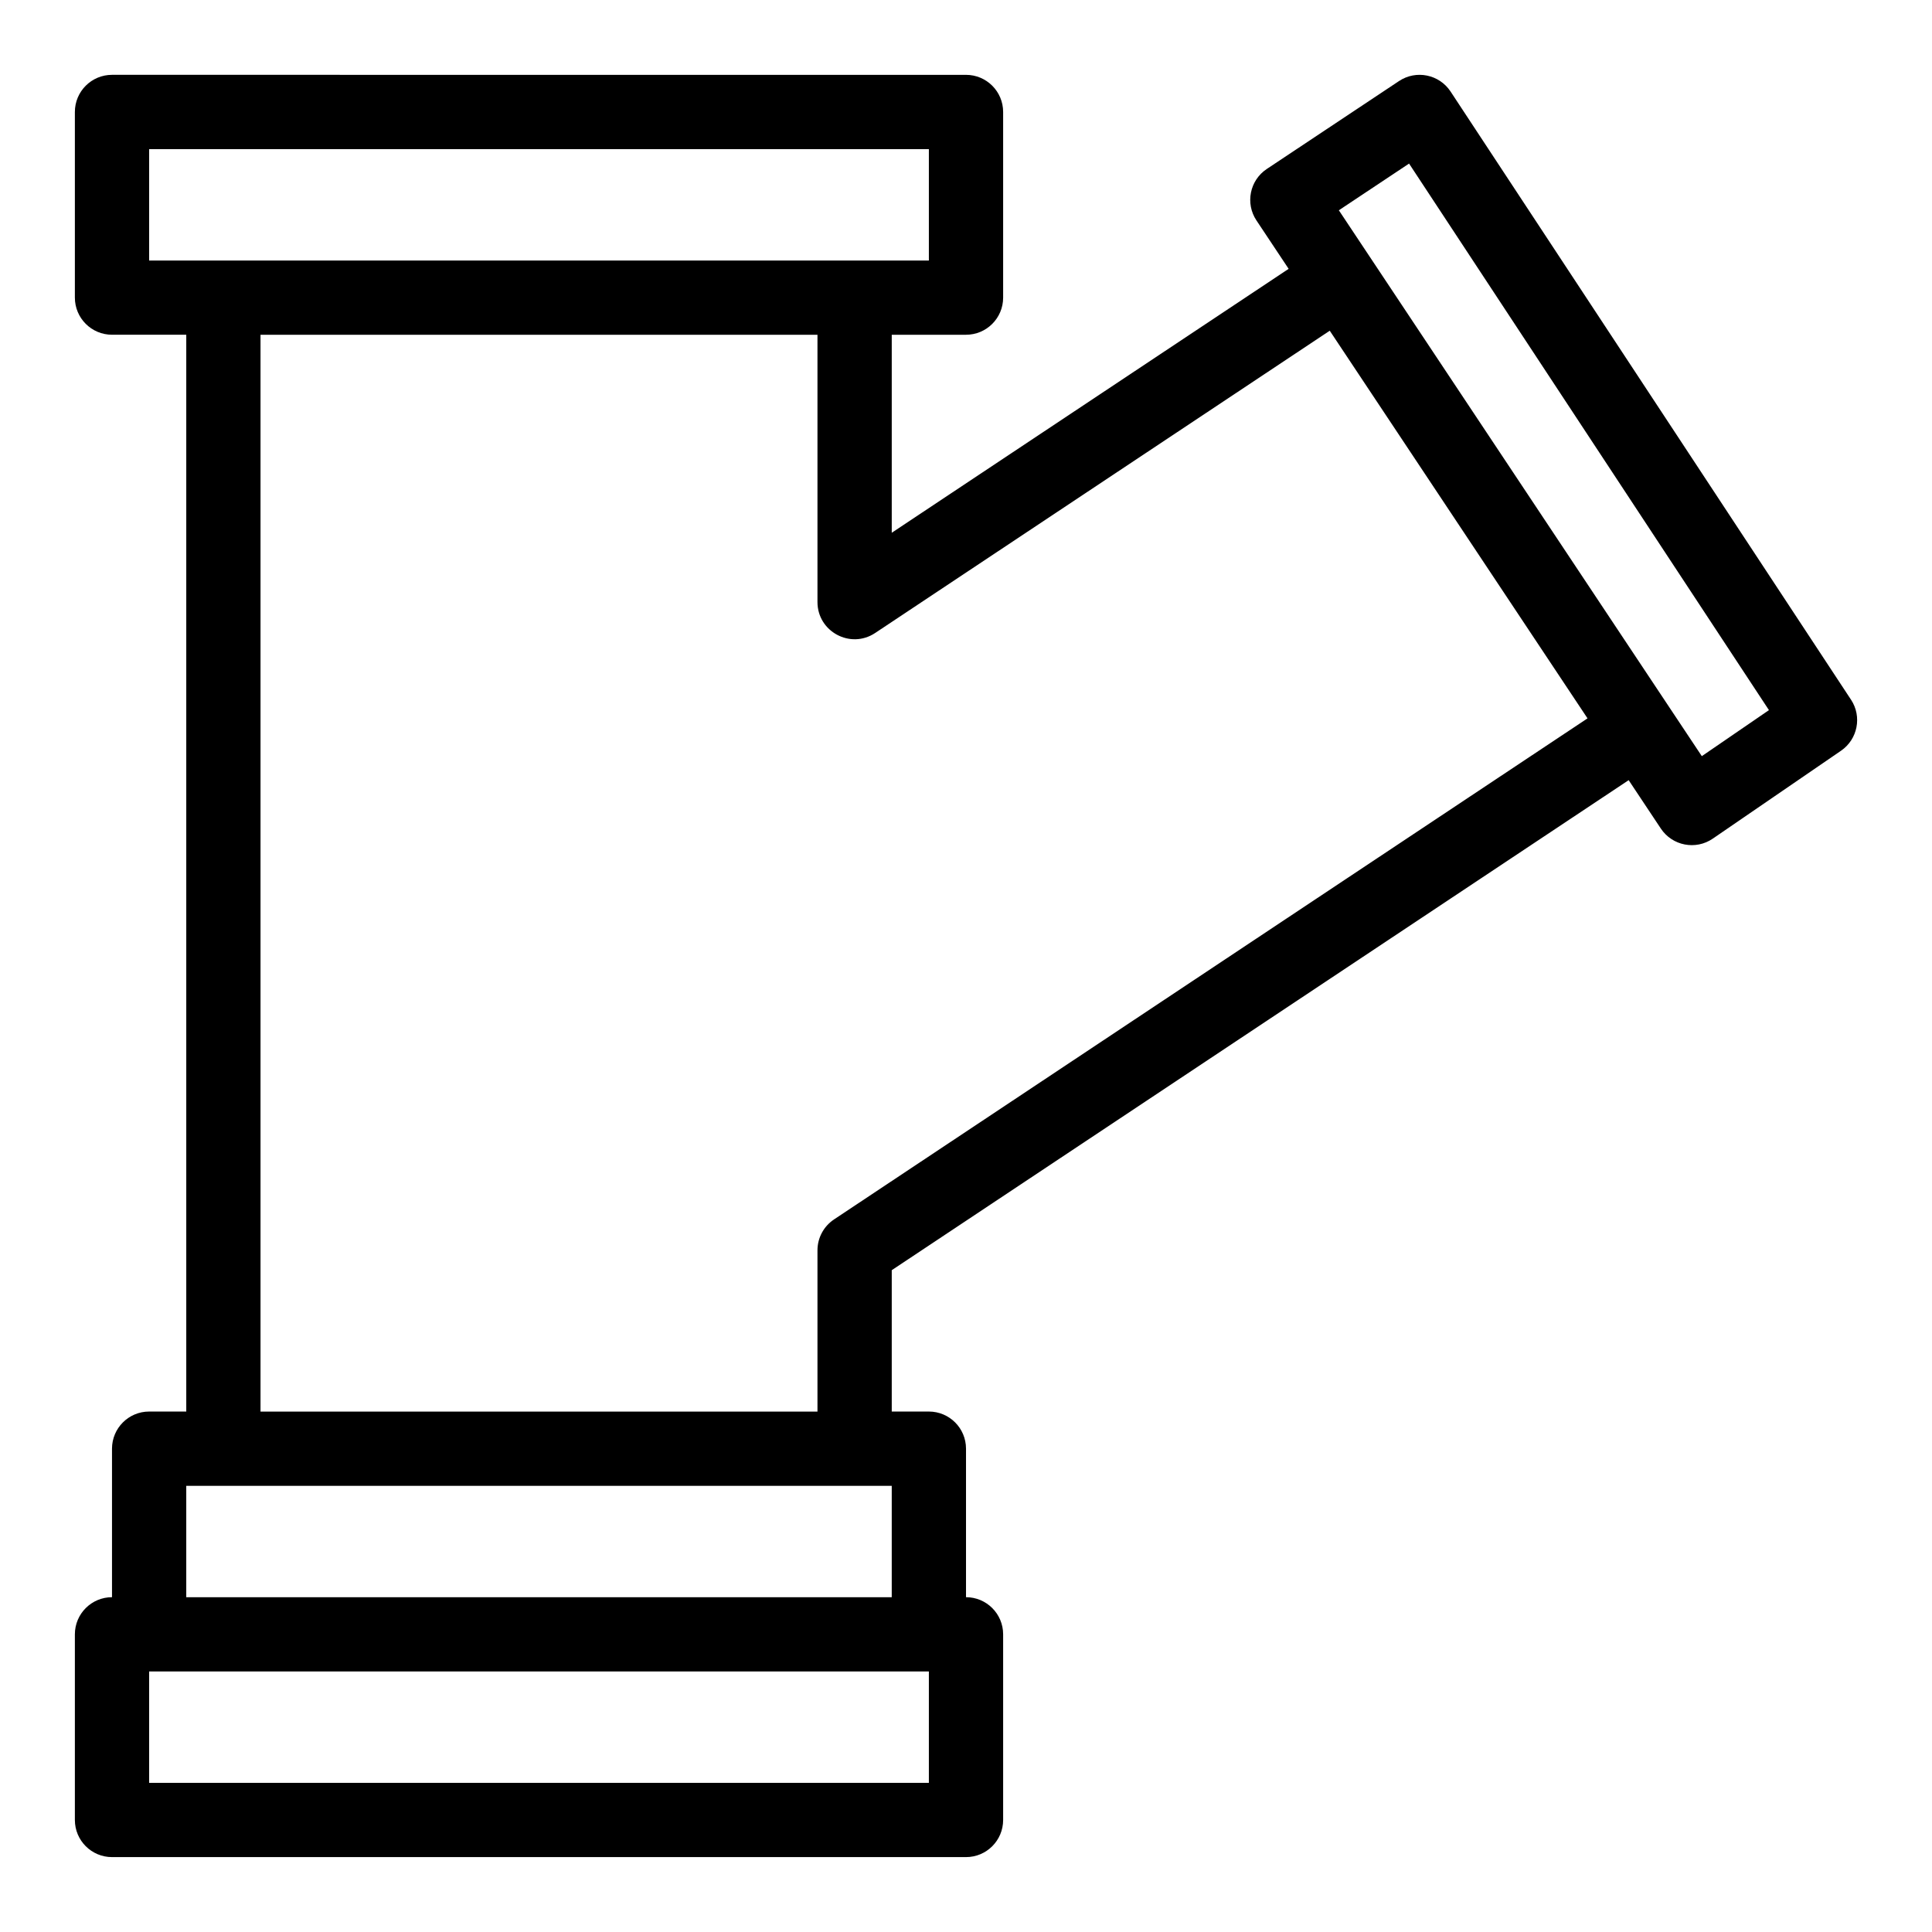
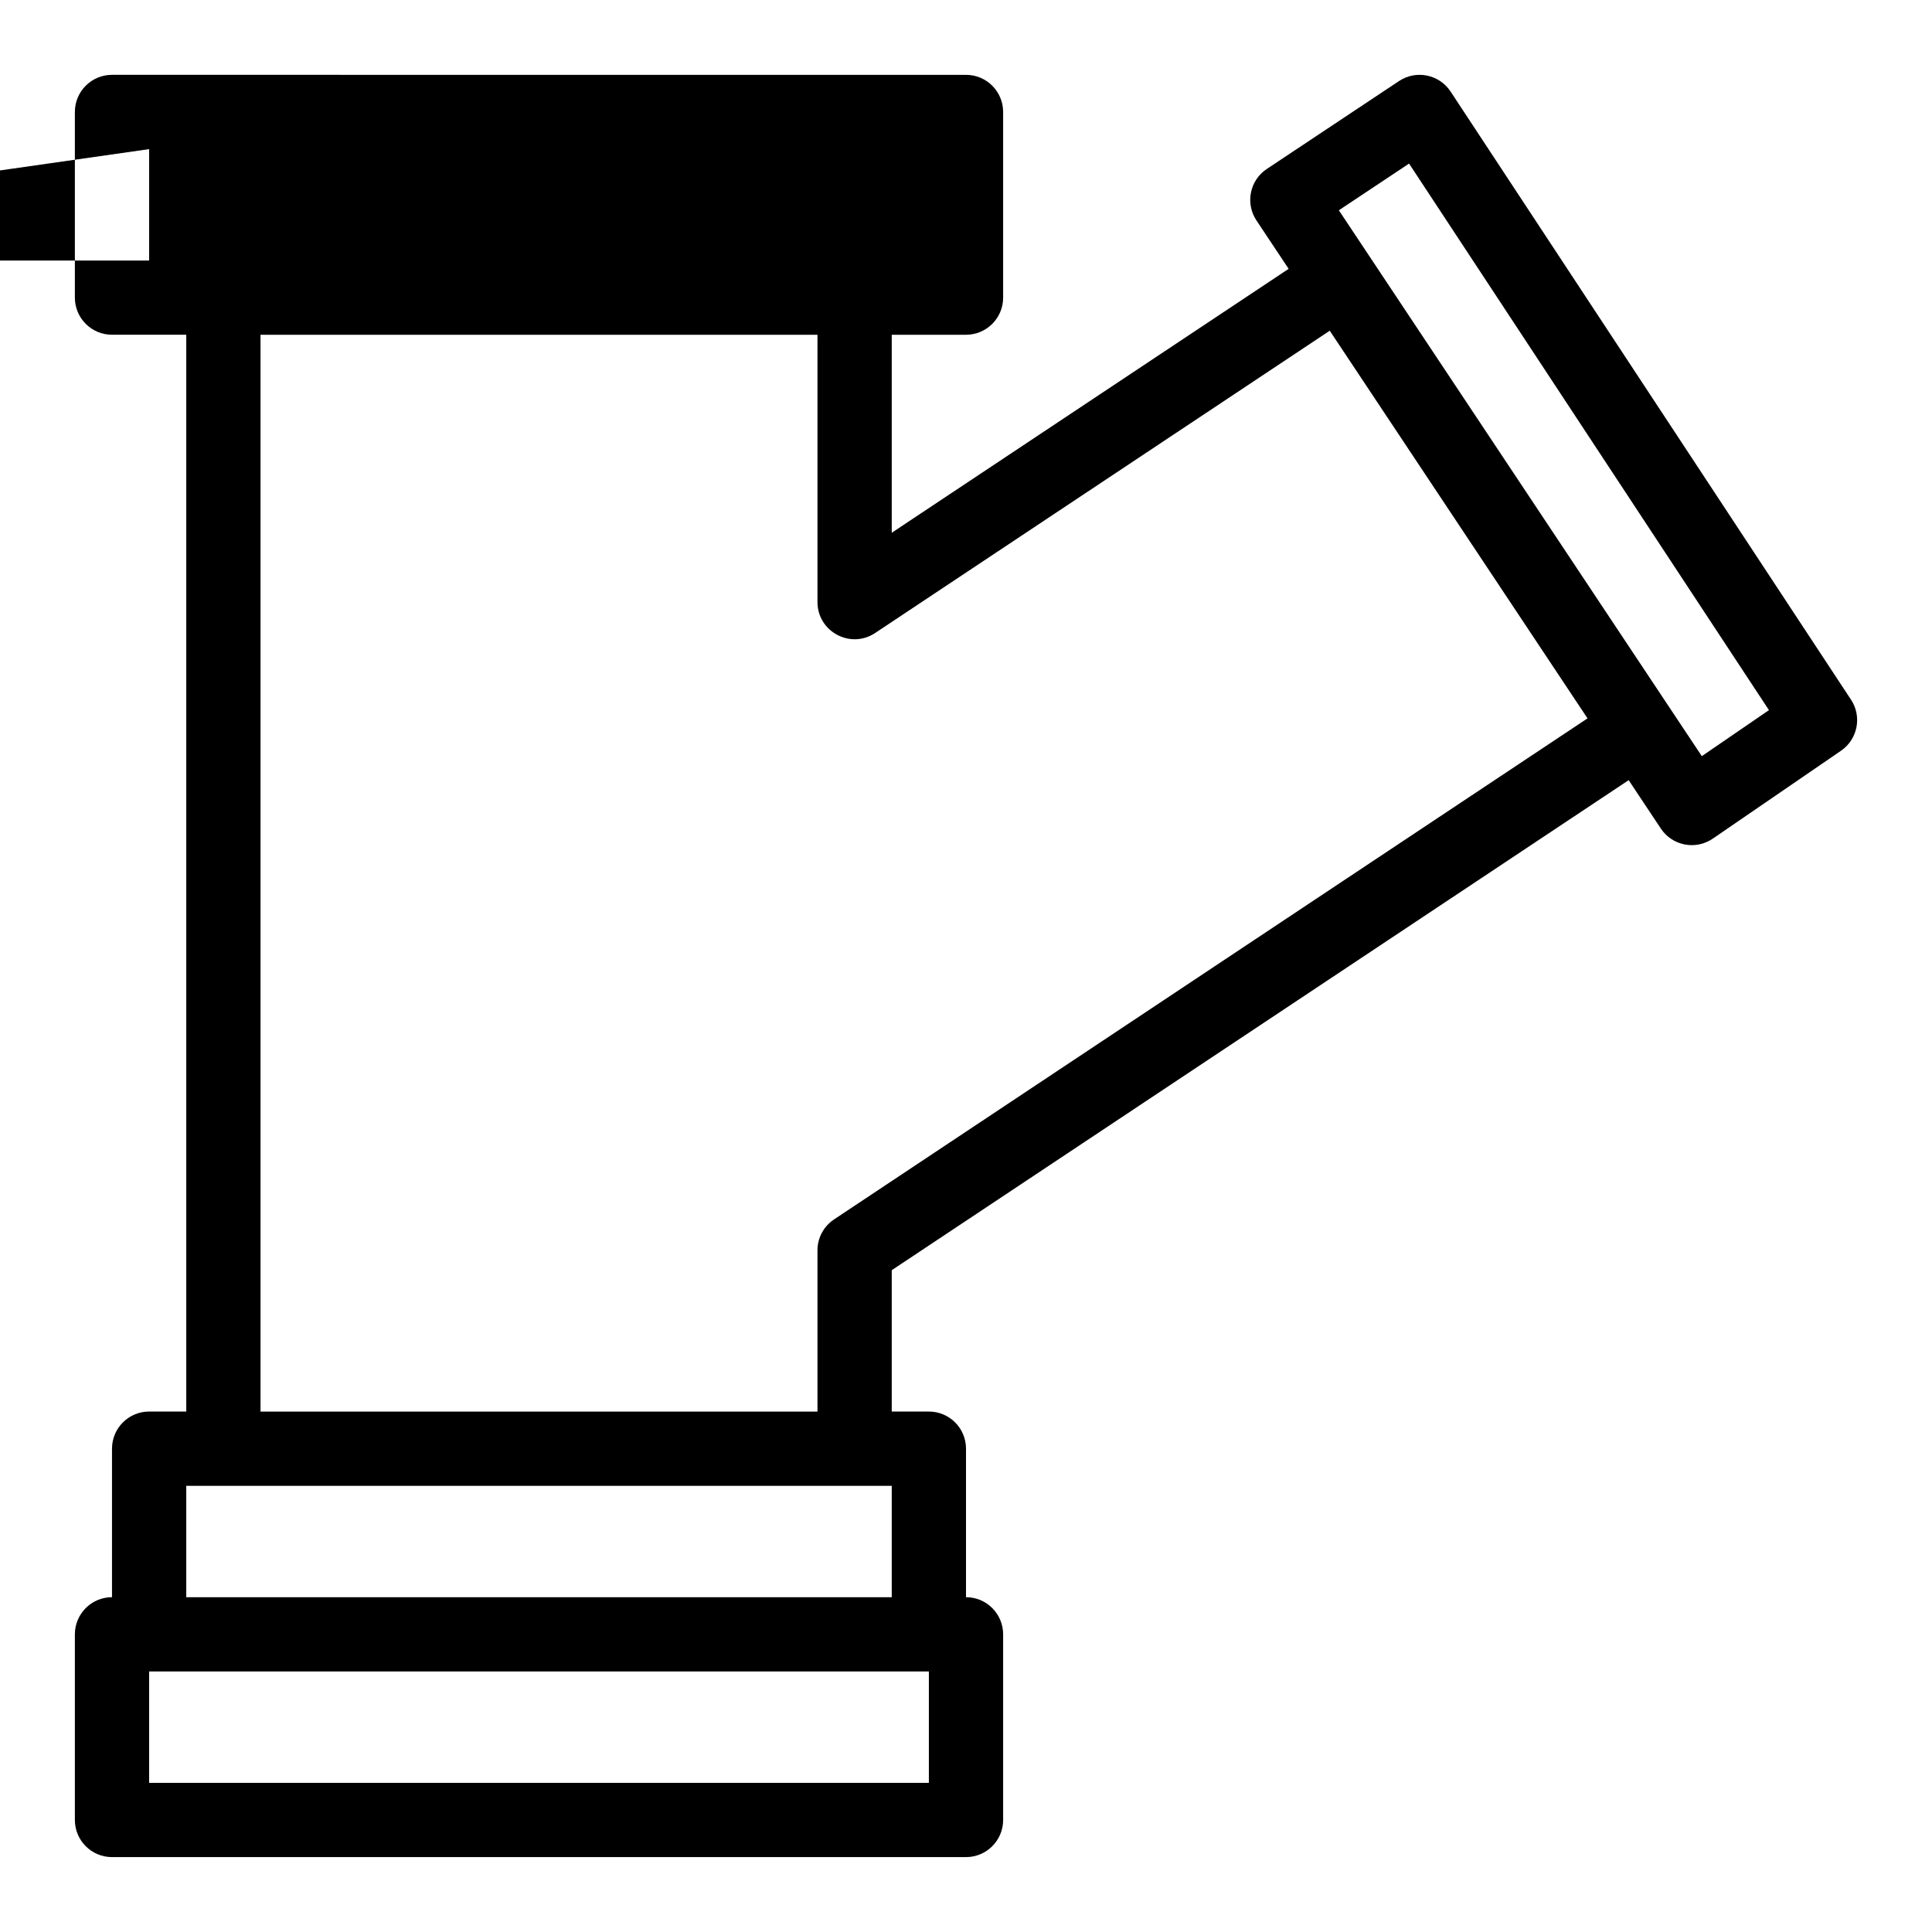
<svg xmlns="http://www.w3.org/2000/svg" fill="#000000" width="800px" height="800px" version="1.1" viewBox="144 144 512 512">
-   <path d="m634.54 329.43-106.12-161.17c-2.996-4.551-9.129-5.801-13.668-2.781l-35.035 23.297c-4.527 3.008-5.754 9.117-2.746 13.641l8.531 12.828-105.18 69.941v-52.473h19.68c5.434 0 9.84-4.406 9.84-9.84v-49.199c0-5.434-4.406-9.84-9.84-9.84l-226.32-0.004c-5.434 0-9.84 4.406-9.84 9.84v49.199c0 5.434 4.406 9.84 9.84 9.84h19.68v285.36l-9.84 0.004c-5.434 0-9.84 4.406-9.84 9.84v39.359c-5.434 0-9.84 4.406-9.84 9.84v49.199c0 5.434 4.406 9.84 9.84 9.84h226.32c5.434 0 9.84-4.406 9.84-9.84v-49.199c0-5.434-4.406-9.84-9.84-9.84v-39.359c0-5.434-4.406-9.84-9.84-9.84h-9.84v-37.461l195.29-129.86 8.531 12.828c3.039 4.57 9.23 5.769 13.758 2.668l33.988-23.297c4.418-3.031 5.602-9.047 2.652-13.527zm-451.02-145.91h206.64v29.52h-206.64zm206.64 432.96h-206.64v-29.52h206.64zm-196.8-49.203v-29.52h186.96v29.52zm171.67-100.12c-2.742 1.824-4.391 4.898-4.391 8.195v42.73h-147.6v-285.36h147.6v70.832c0 7.809 8.723 12.559 15.289 8.195l120.47-80.105 68.312 102.73zm229.97-122.77-8.453-12.711c-18.59-27.961-70.137-105.48-87.738-131.95l18.609-12.375 95.371 144.84z" />
+   <path d="m634.54 329.43-106.12-161.17c-2.996-4.551-9.129-5.801-13.668-2.781l-35.035 23.297c-4.527 3.008-5.754 9.117-2.746 13.641l8.531 12.828-105.18 69.941v-52.473h19.68c5.434 0 9.84-4.406 9.84-9.84v-49.199c0-5.434-4.406-9.84-9.84-9.84l-226.32-0.004c-5.434 0-9.84 4.406-9.84 9.84v49.199c0 5.434 4.406 9.84 9.84 9.84h19.68v285.36l-9.84 0.004c-5.434 0-9.84 4.406-9.84 9.84v39.359c-5.434 0-9.84 4.406-9.84 9.84v49.199c0 5.434 4.406 9.84 9.84 9.84h226.32c5.434 0 9.84-4.406 9.84-9.84v-49.199c0-5.434-4.406-9.84-9.84-9.84v-39.359c0-5.434-4.406-9.84-9.84-9.84h-9.84v-37.461l195.29-129.86 8.531 12.828c3.039 4.57 9.23 5.769 13.758 2.668l33.988-23.297c4.418-3.031 5.602-9.047 2.652-13.527zm-451.02-145.91v29.52h-206.64zm206.64 432.96h-206.64v-29.52h206.64zm-196.8-49.203v-29.52h186.96v29.52zm171.67-100.12c-2.742 1.824-4.391 4.898-4.391 8.195v42.73h-147.6v-285.36h147.6v70.832c0 7.809 8.723 12.559 15.289 8.195l120.47-80.105 68.312 102.73zm229.97-122.77-8.453-12.711c-18.59-27.961-70.137-105.48-87.738-131.95l18.609-12.375 95.371 144.84z" />
</svg>